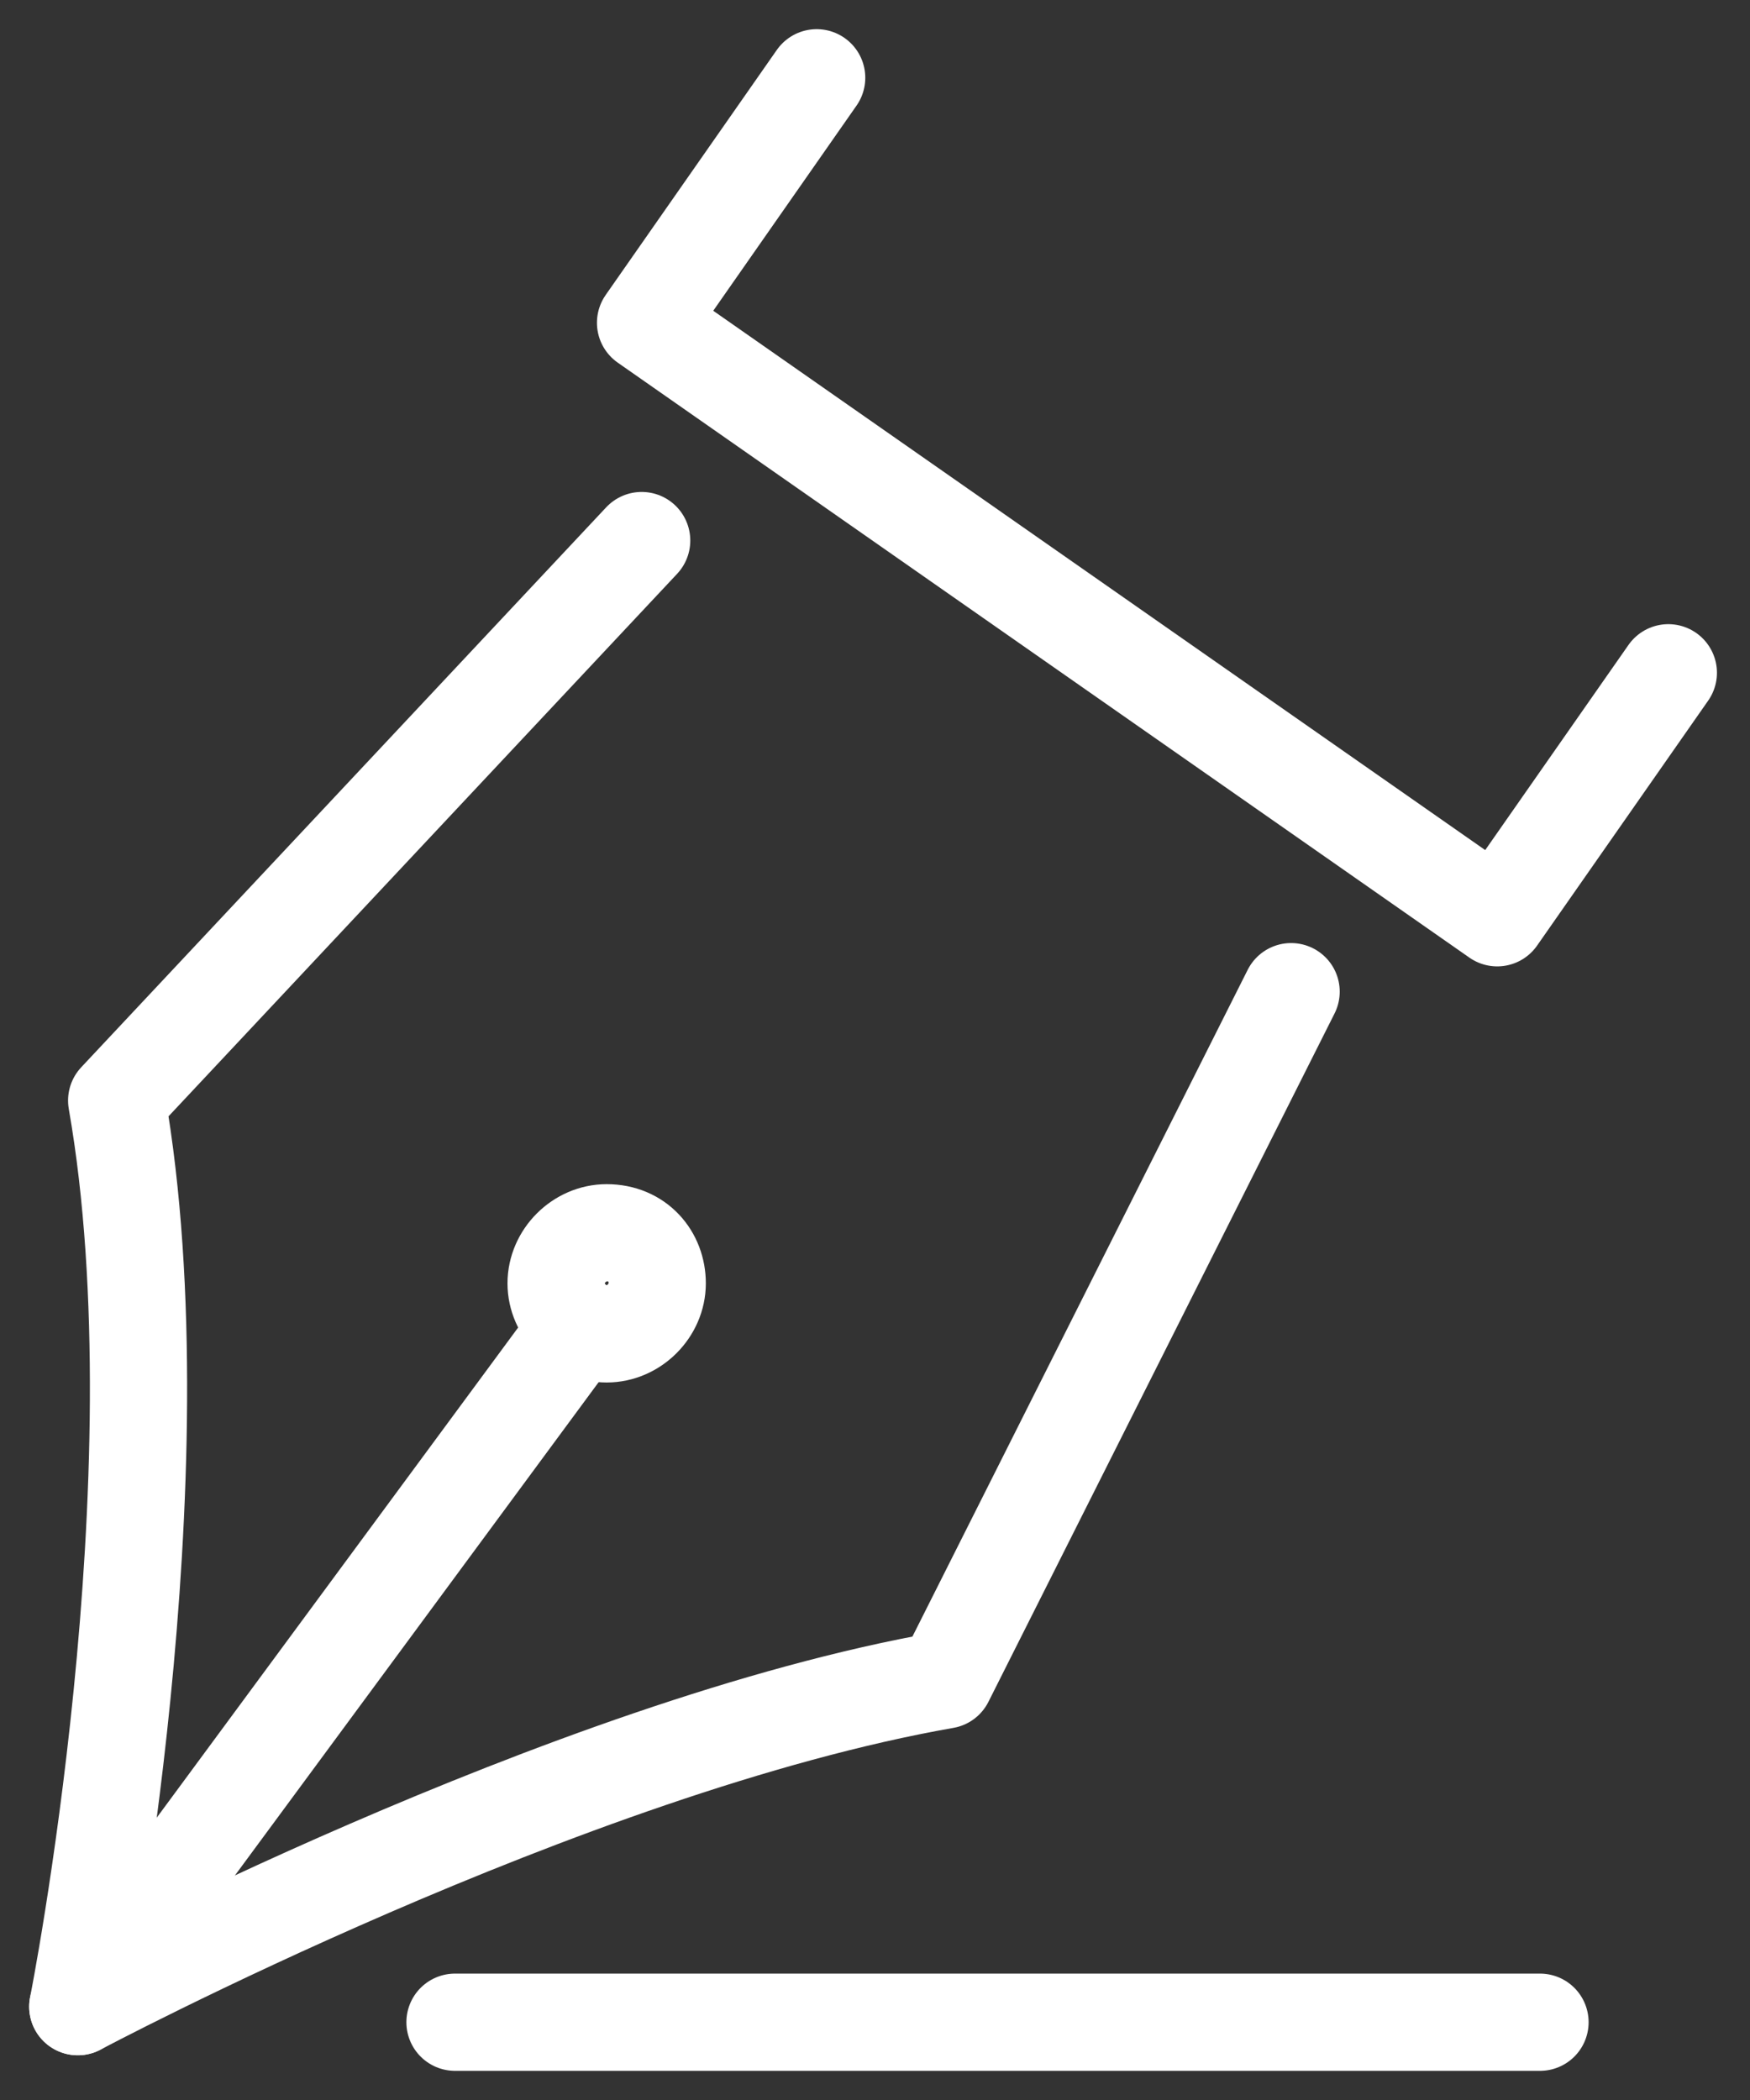
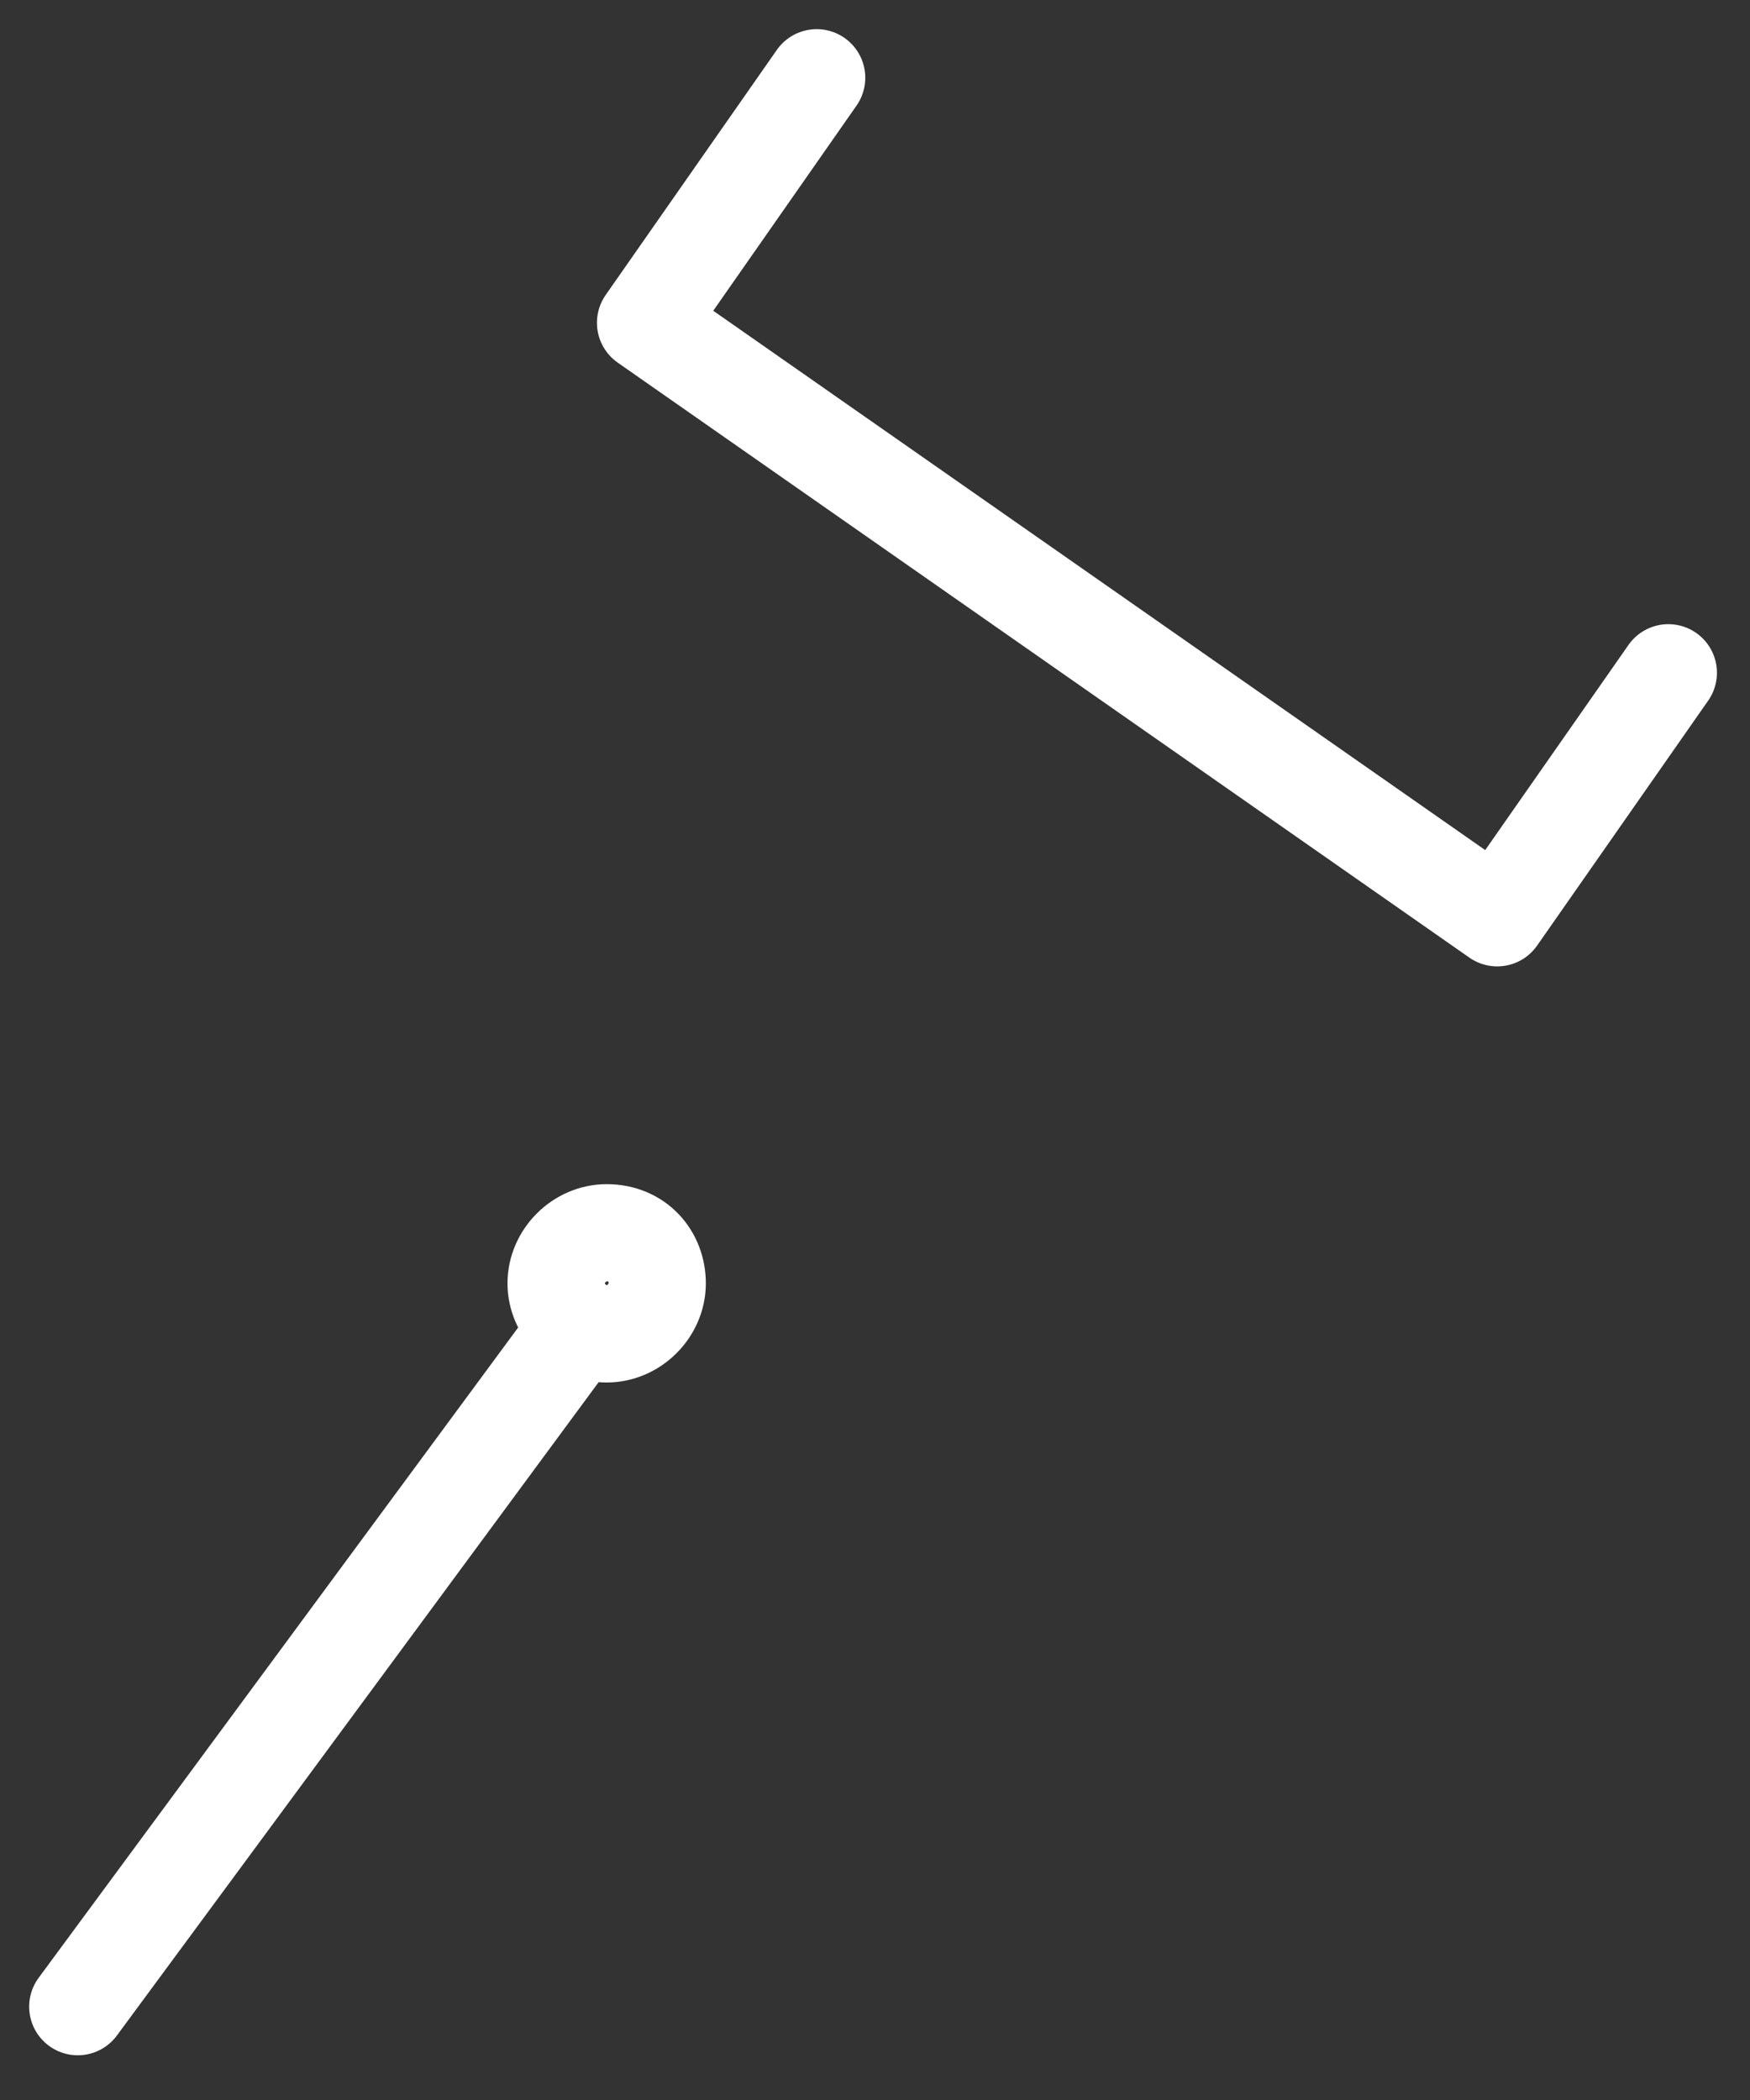
<svg xmlns="http://www.w3.org/2000/svg" width="45" height="54" viewBox="0 0 45 54" fill="none">
  <rect x="0" y="0" width="45" height="54" fill="#333333" stroke="none" />
-   <path d="M11.7 52H39.6" stroke="white" stroke-width="2.5" stroke-miterlimit="10" stroke-linecap="round" stroke-linejoin="round" />
-   <path d="M33.2 25.5L24.3 43.2C14.6 44.9 2 51.6 2 51.6C2 51.6 4.7 38 3 28.3L16.5 13.9" stroke="white" stroke-width="2.5" stroke-miterlimit="10" stroke-linecap="round" stroke-linejoin="round" />
  <path d="M14.891 34.117L2 51.6" stroke="white" stroke-width="2.5" stroke-miterlimit="10" stroke-linecap="round" stroke-linejoin="round" />
  <path d="M42.9 17.3L38.5 23.6L16.6 8.3L21 2" stroke="white" stroke-width="2.5" stroke-miterlimit="10" stroke-linecap="round" stroke-linejoin="round" />
  <path d="M16.9 33C16.9 33.7 16.3 34.3 15.6 34.3C14.9 34.3 14.3 33.7 14.3 33C14.3 32.3 14.9 31.7 15.6 31.7C16.4 31.7 16.9 32.3 16.9 33Z" stroke="white" stroke-width="2.5" stroke-miterlimit="10" stroke-linecap="round" stroke-linejoin="round" />
</svg>